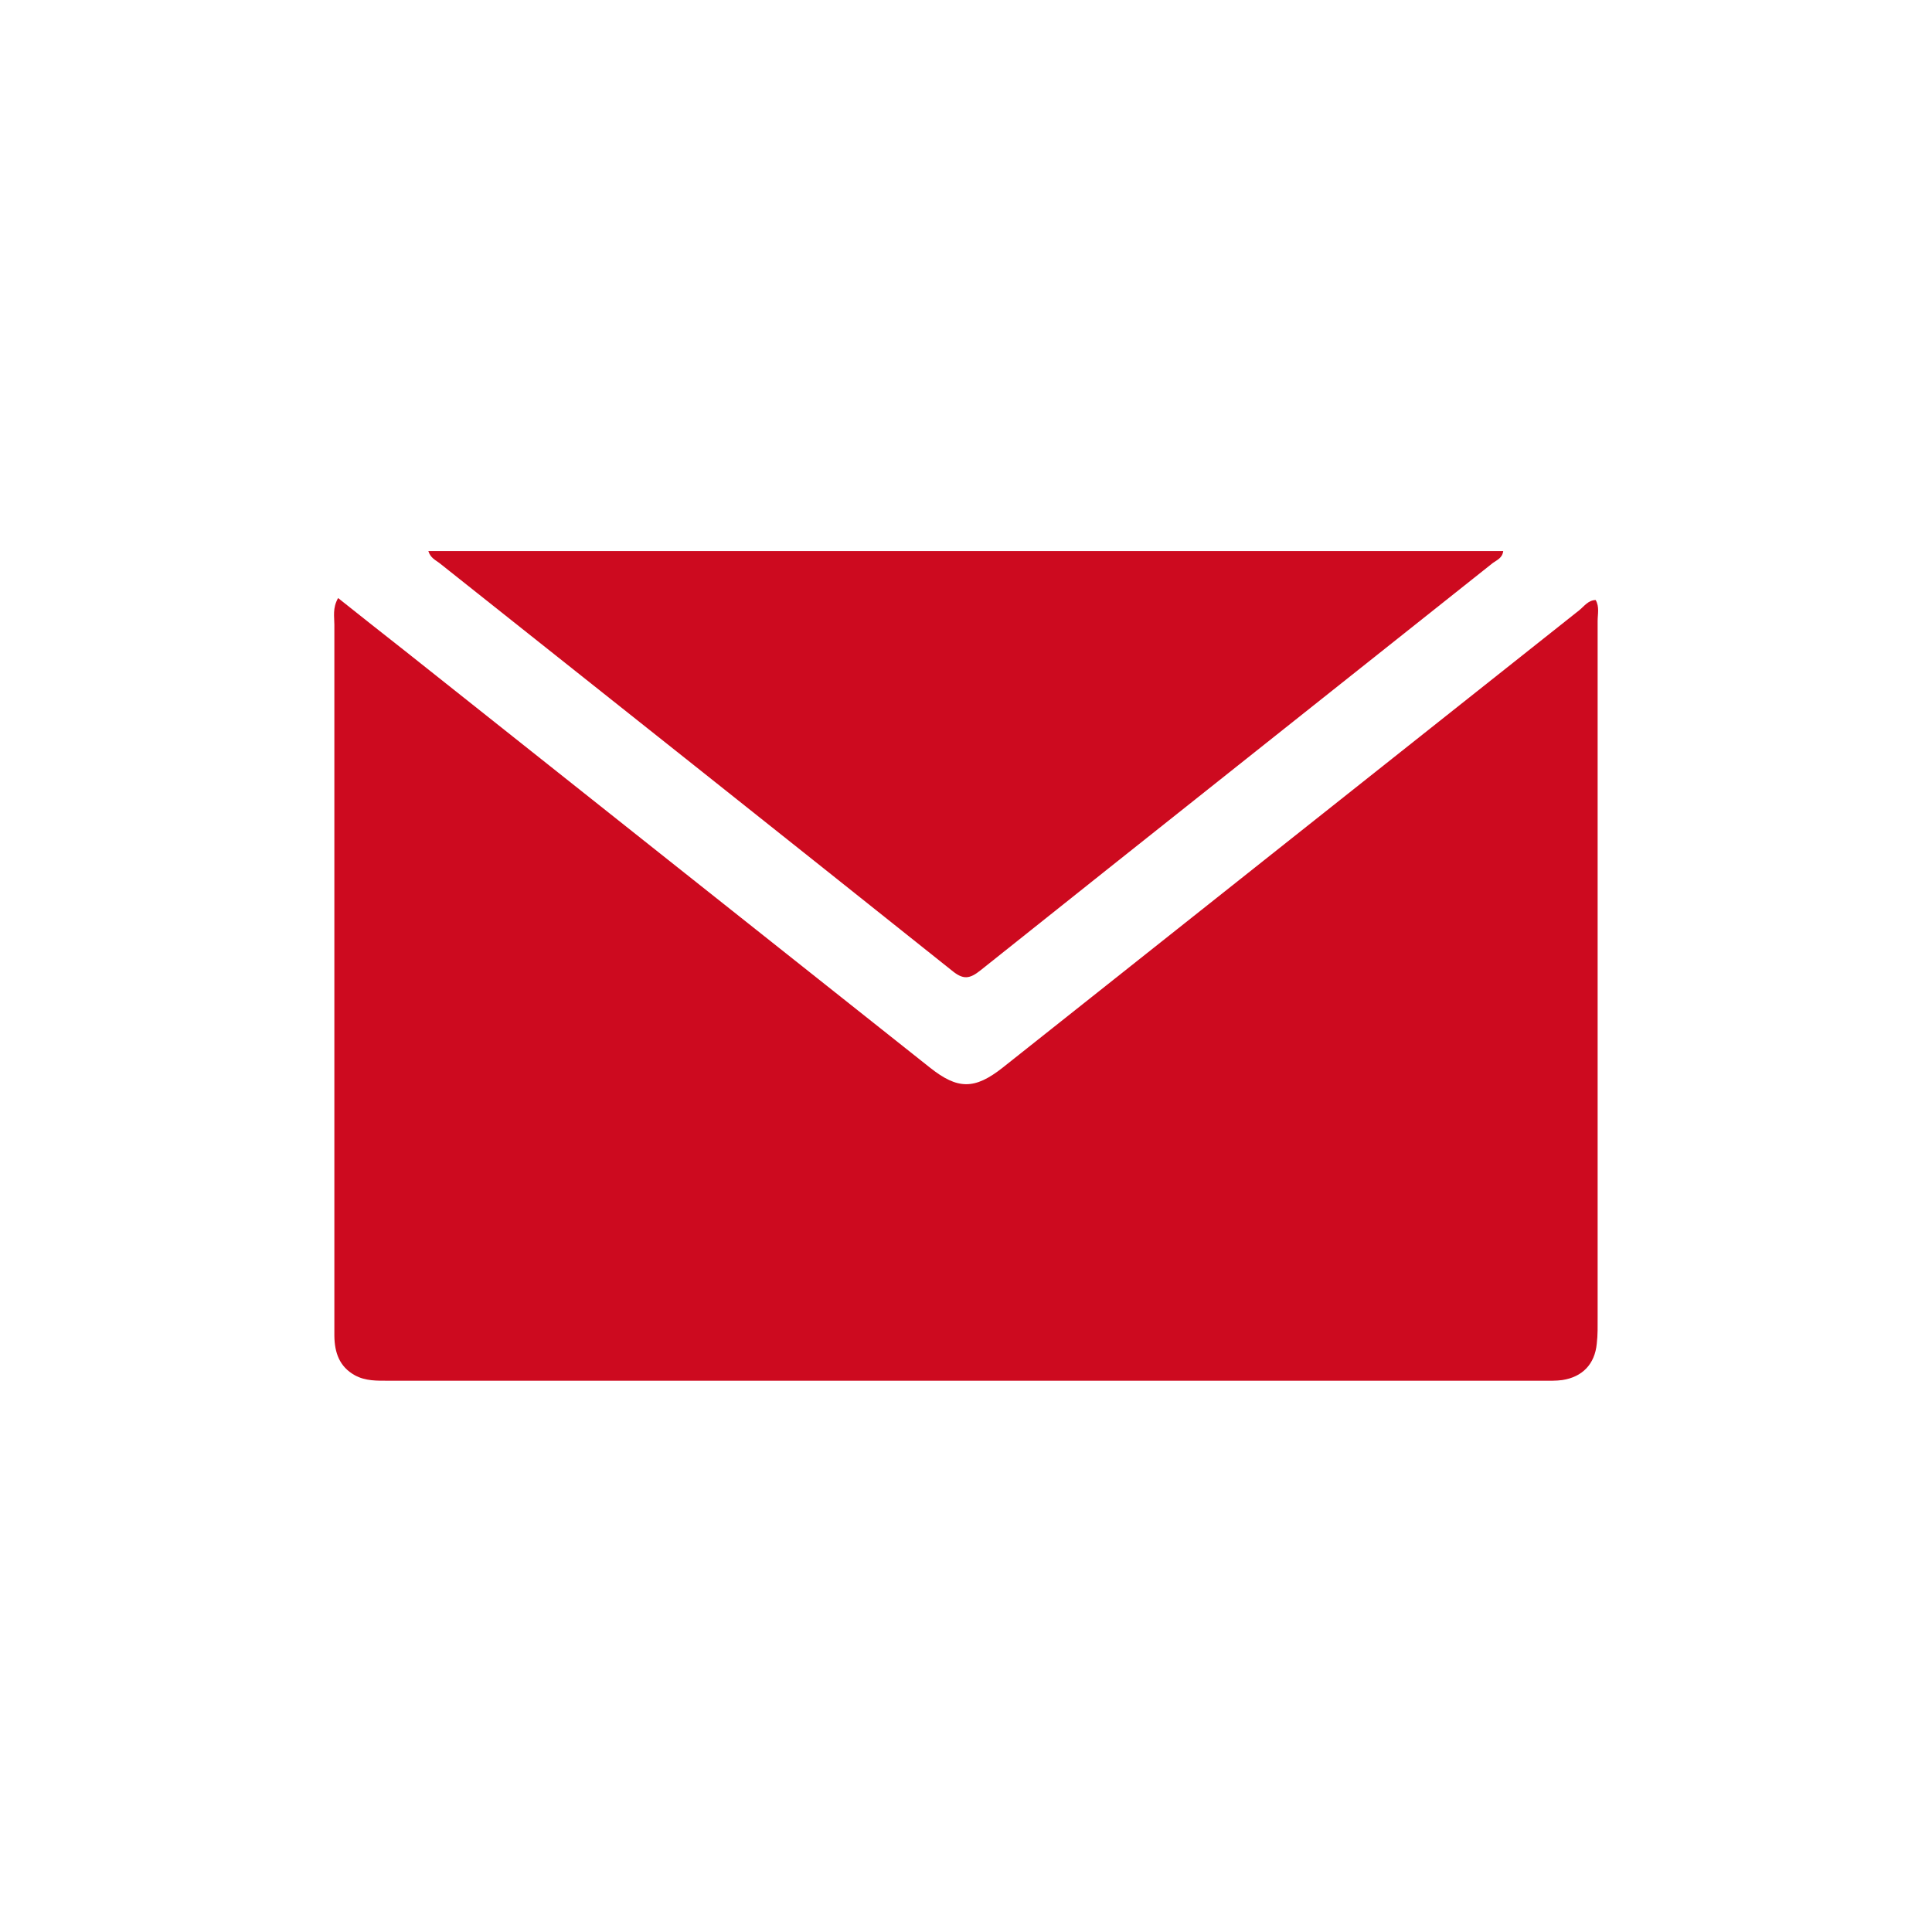
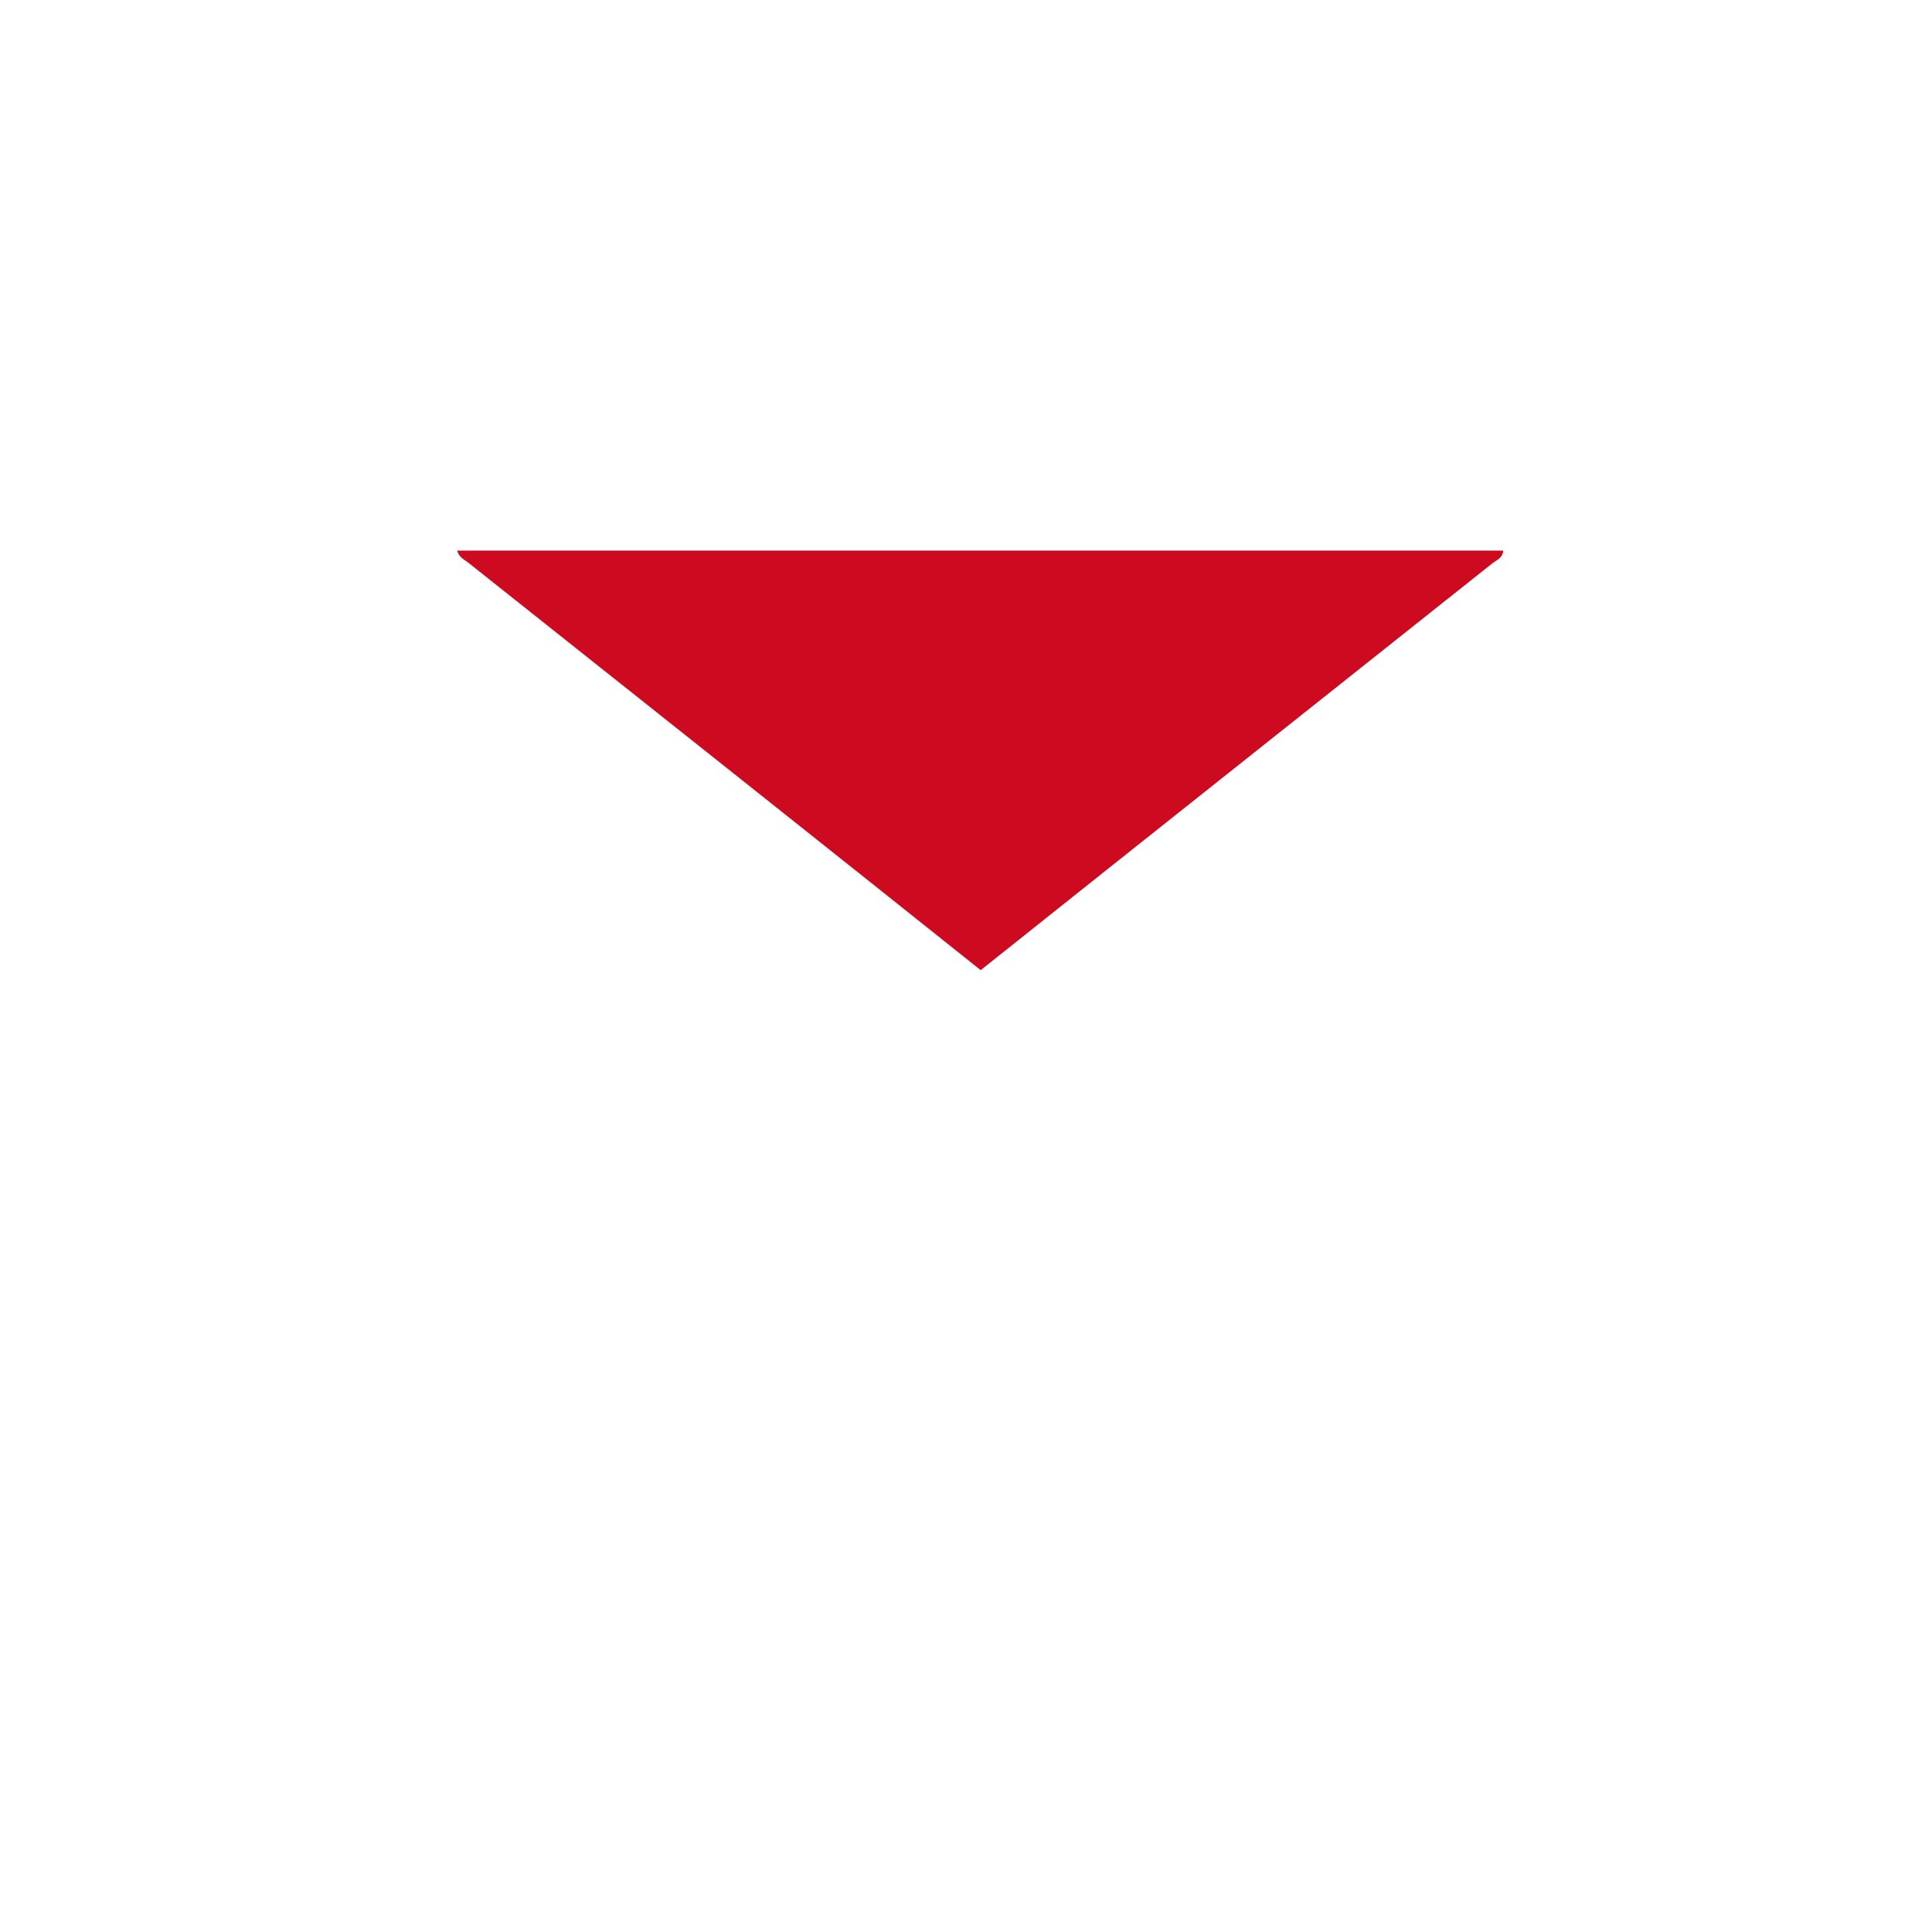
<svg xmlns="http://www.w3.org/2000/svg" version="1.1" id="Livello_1" x="0px" y="0px" viewBox="0 0 88 88" style="enable-background:new 0 0 88 88;" xml:space="preserve">
  <style type="text/css">
	.st0{fill:#FFFFFF;}
	.st1{fill:#CD0A1F;}
</style>
  <g>
    <rect class="st0" width="88" height="88" />
    <g>
      <g>
-         <path class="st1" d="M68.47,25.1c-0.04,0.32-0.29,0.41-0.47,0.54c-7.77,6.18-15.57,12.36-23.33,18.55     c-0.51,0.41-0.8,0.44-1.31,0.02c-7.77-6.2-15.56-12.38-23.34-18.56c-0.18-0.14-0.41-0.23-0.51-0.55H68.47z" />
+         <path class="st1" d="M68.47,25.1c-0.04,0.32-0.29,0.41-0.47,0.54c-7.77,6.18-15.57,12.36-23.33,18.55     c-7.77-6.2-15.56-12.38-23.34-18.56c-0.18-0.14-0.41-0.23-0.51-0.55H68.47z" />
      </g>
      <g>
-         <path class="st1" d="M72.77,28.29v31.68c0,0.41,0.01,0.83-0.04,1.24c-0.09,0.92-0.65,1.51-1.57,1.65     c-0.29,0.04-0.58,0.03-0.89,0.03H17.71c-0.53,0-1.06,0.02-1.55-0.25c-0.7-0.39-0.92-1.03-0.93-1.79V28.46     c0-0.37-0.09-0.76,0.17-1.22c1.03,0.82,2.04,1.62,3.06,2.42c7.96,6.32,15.93,12.65,23.9,18.97c1.26,1,2.03,1.01,3.31,0     c8.77-6.95,17.51-13.9,26.27-20.84c0.22-0.18,0.4-0.45,0.74-0.46C72.86,27.64,72.77,27.97,72.77,28.29z" />
-       </g>
+         </g>
    </g>
  </g>
</svg>